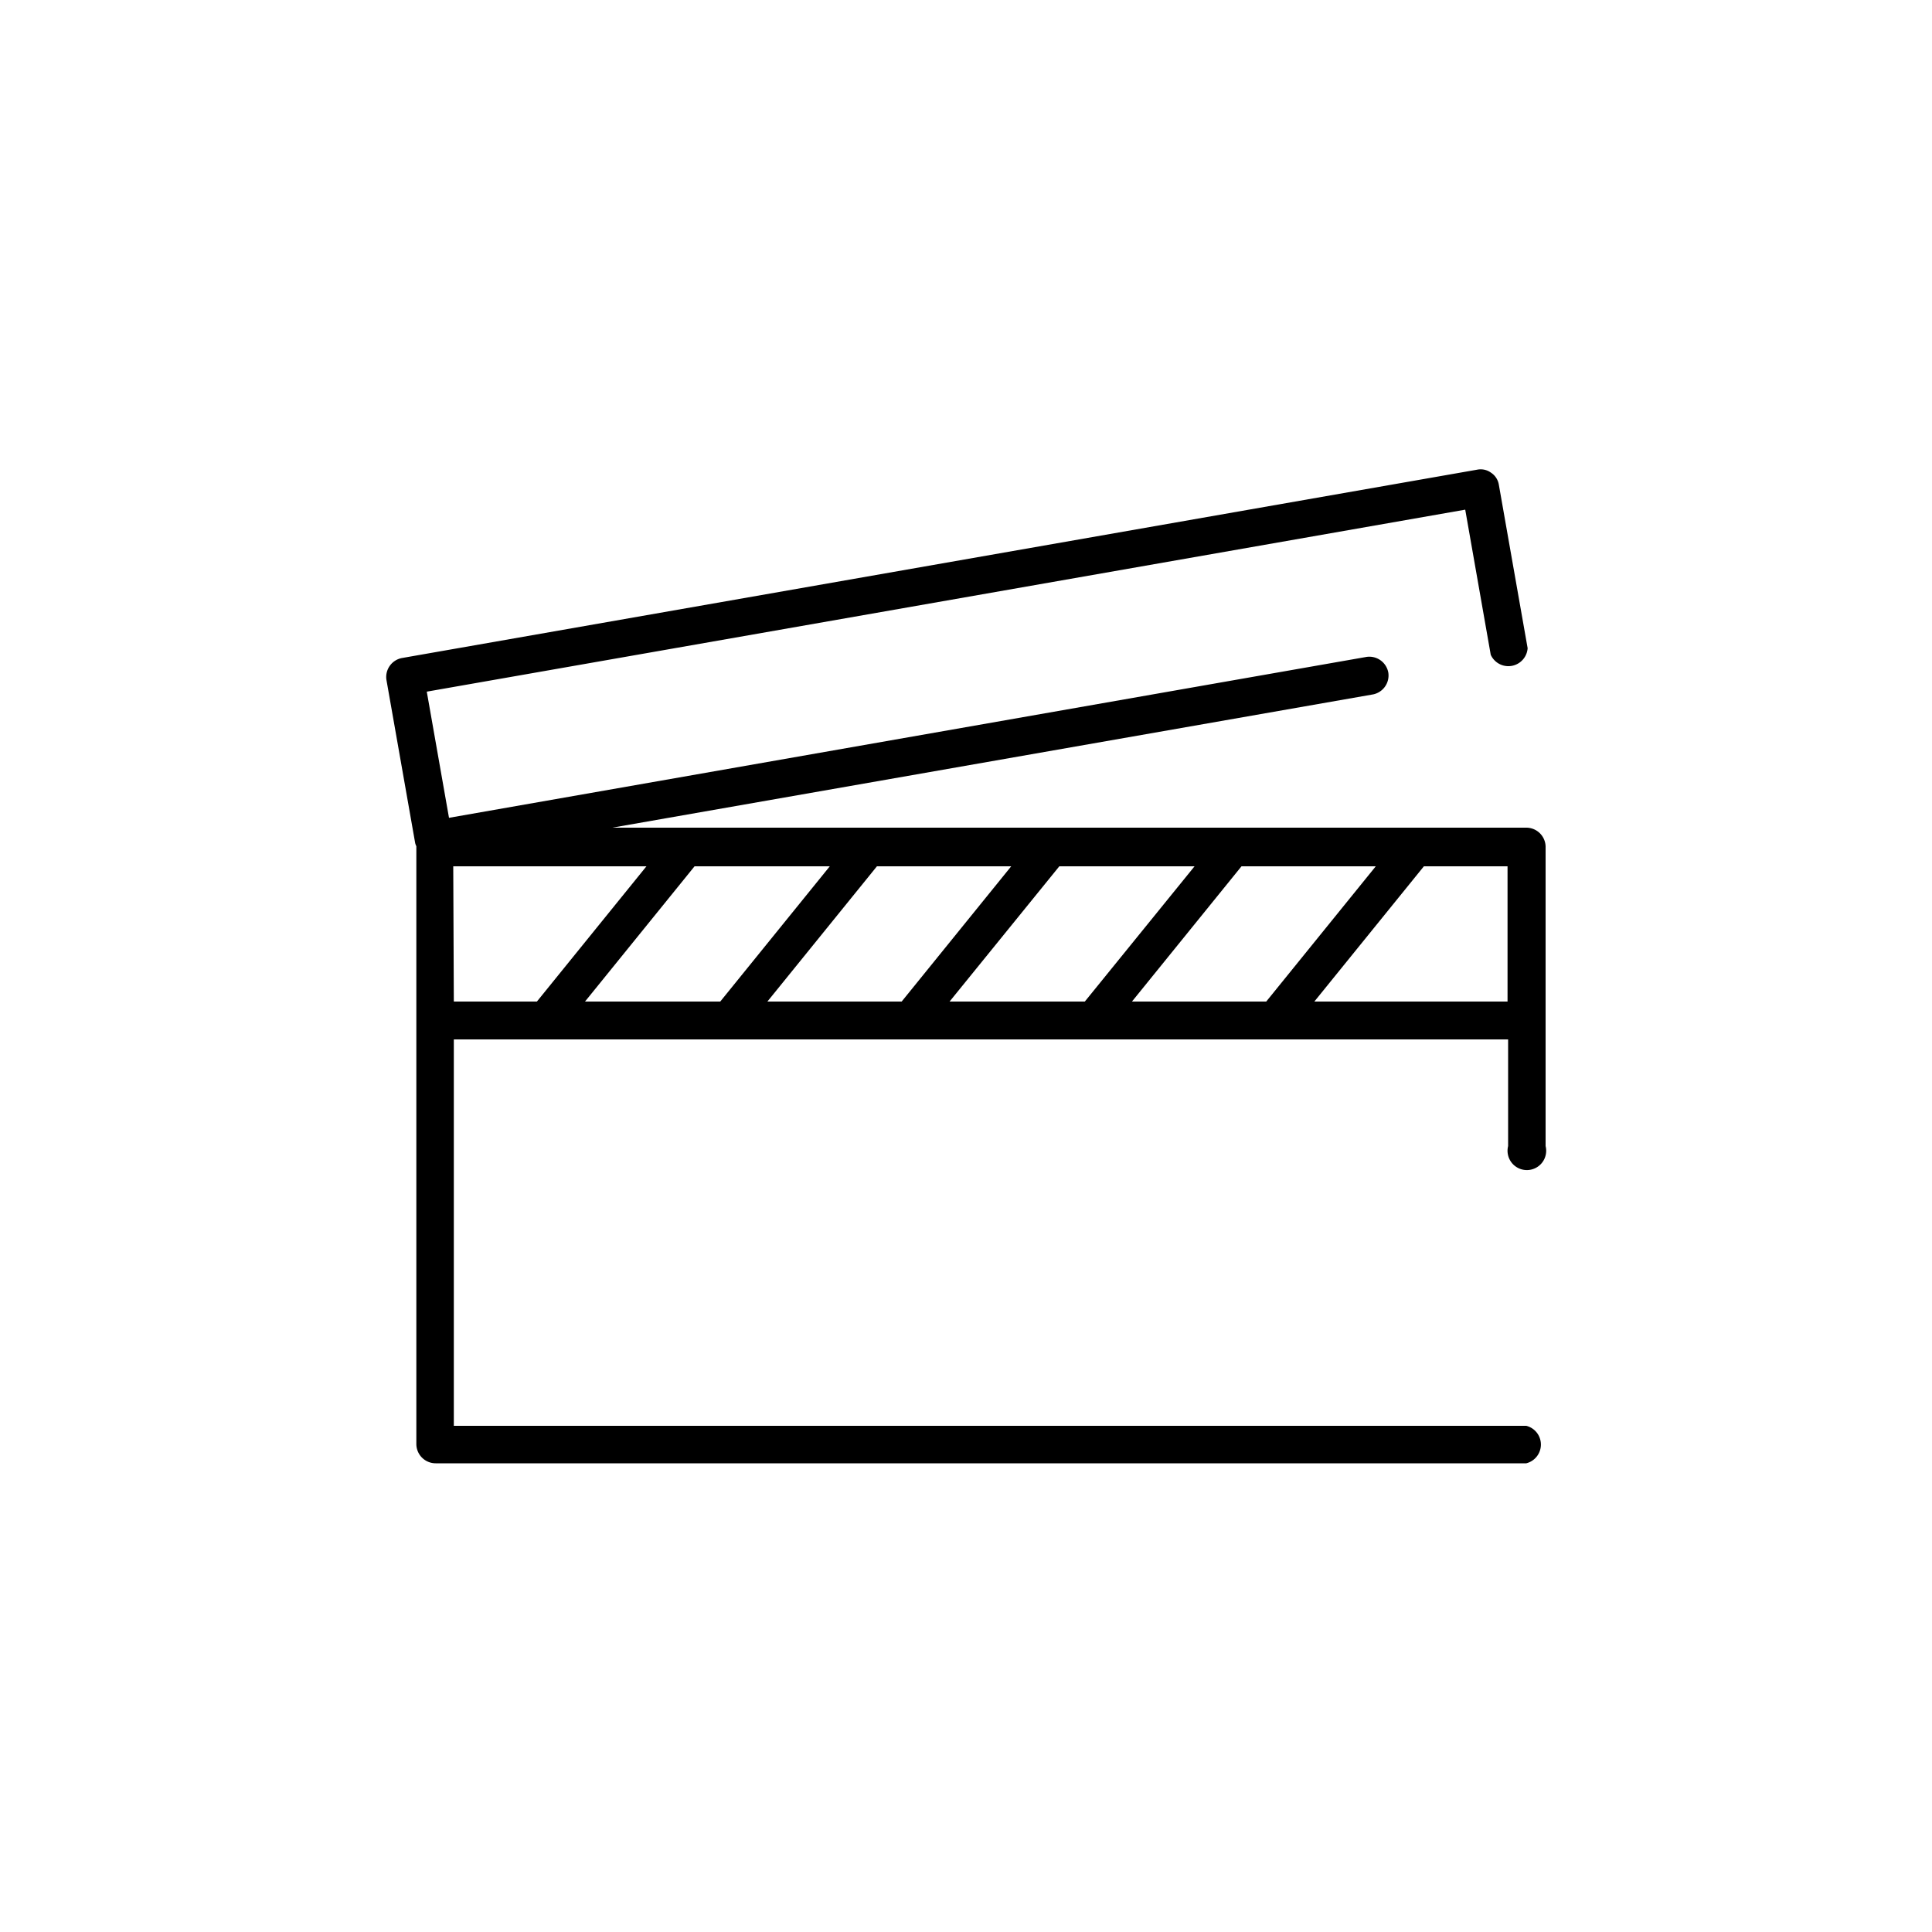
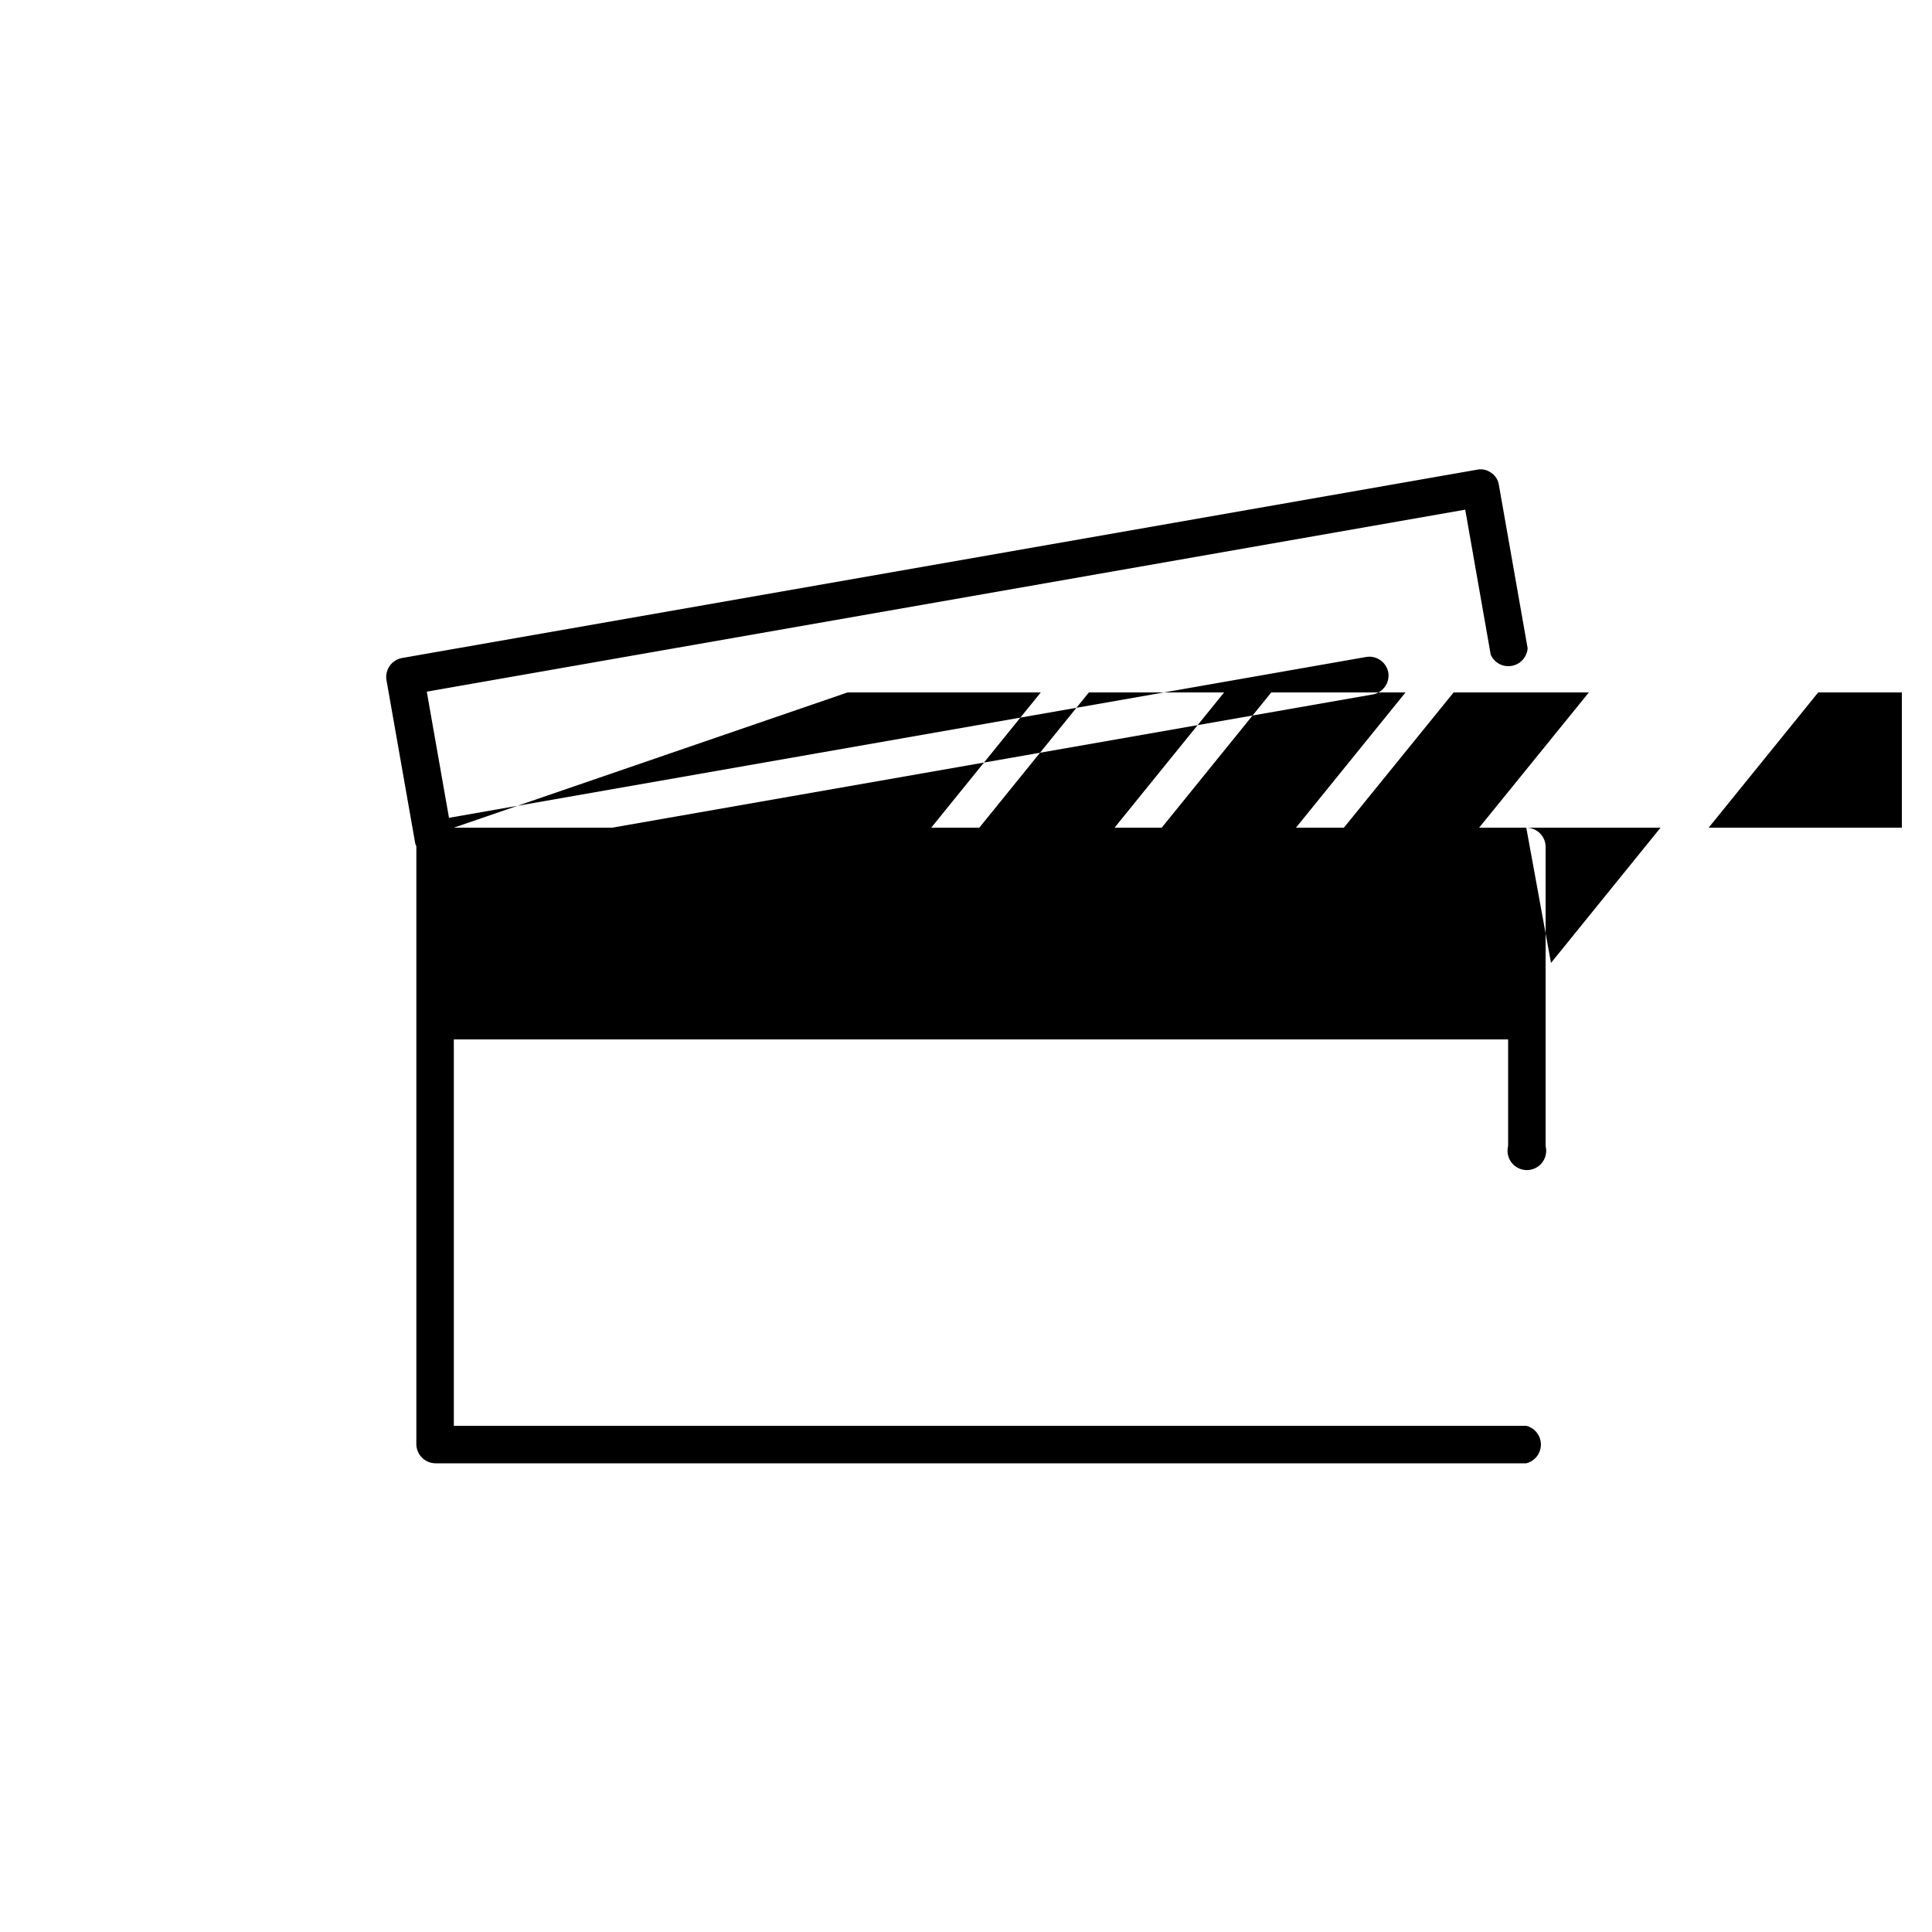
<svg xmlns="http://www.w3.org/2000/svg" id="Calque_1" data-name="Calque 1" viewBox="0 0 100 100">
  <title>PICTO_OK</title>
-   <path d="M79,42.84H31.69l39.39-6.9a1,1,0,0,0,.78-1.12A1,1,0,0,0,70.74,34l-47.5,8.33L22.09,35.8l53.75-9.42,1.32,7.51a1,1,0,0,0,1.91-.34l-1.49-8.46a.92.92,0,0,0-.4-.62.91.91,0,0,0-.72-.16L20.8,34.06A1,1,0,0,0,20,35.18l1.49,8.46a.76.76,0,0,0,.06.16h0V74.74a1,1,0,0,0,1,1H79a1,1,0,0,0,0-1.94H23.49v-20H78.06v5.52a1,1,0,1,0,1.94,0V43.81A1,1,0,0,0,79,42.84Zm-20.41,9,5.67-7h6.95l-5.67,7Zm-9.44,0,5.68-7h7l-5.68,7Zm-9.43,0,5.67-7h6.95l-5.67,7Zm-9.44,0,5.67-7h7l-5.67,7Zm-6.82-7h10l-5.67,7H23.49Zm44.57,7,5.67-7h4.33v7Z" />
+   <path d="M79,42.84H31.69l39.39-6.9a1,1,0,0,0,.78-1.12A1,1,0,0,0,70.74,34l-47.5,8.33L22.09,35.8l53.75-9.42,1.32,7.51a1,1,0,0,0,1.91-.34l-1.49-8.46a.92.92,0,0,0-.4-.62.91.91,0,0,0-.72-.16L20.8,34.06A1,1,0,0,0,20,35.18l1.49,8.46a.76.76,0,0,0,.06.16h0V74.74a1,1,0,0,0,1,1H79a1,1,0,0,0,0-1.94H23.49v-20H78.06v5.52a1,1,0,1,0,1.94,0V43.81A1,1,0,0,0,79,42.84Zh6.95l-5.67,7Zm-9.44,0,5.68-7h7l-5.68,7Zm-9.43,0,5.67-7h6.95l-5.67,7Zm-9.44,0,5.67-7h7l-5.67,7Zm-6.82-7h10l-5.67,7H23.49Zm44.57,7,5.67-7h4.33v7Z" />
</svg>